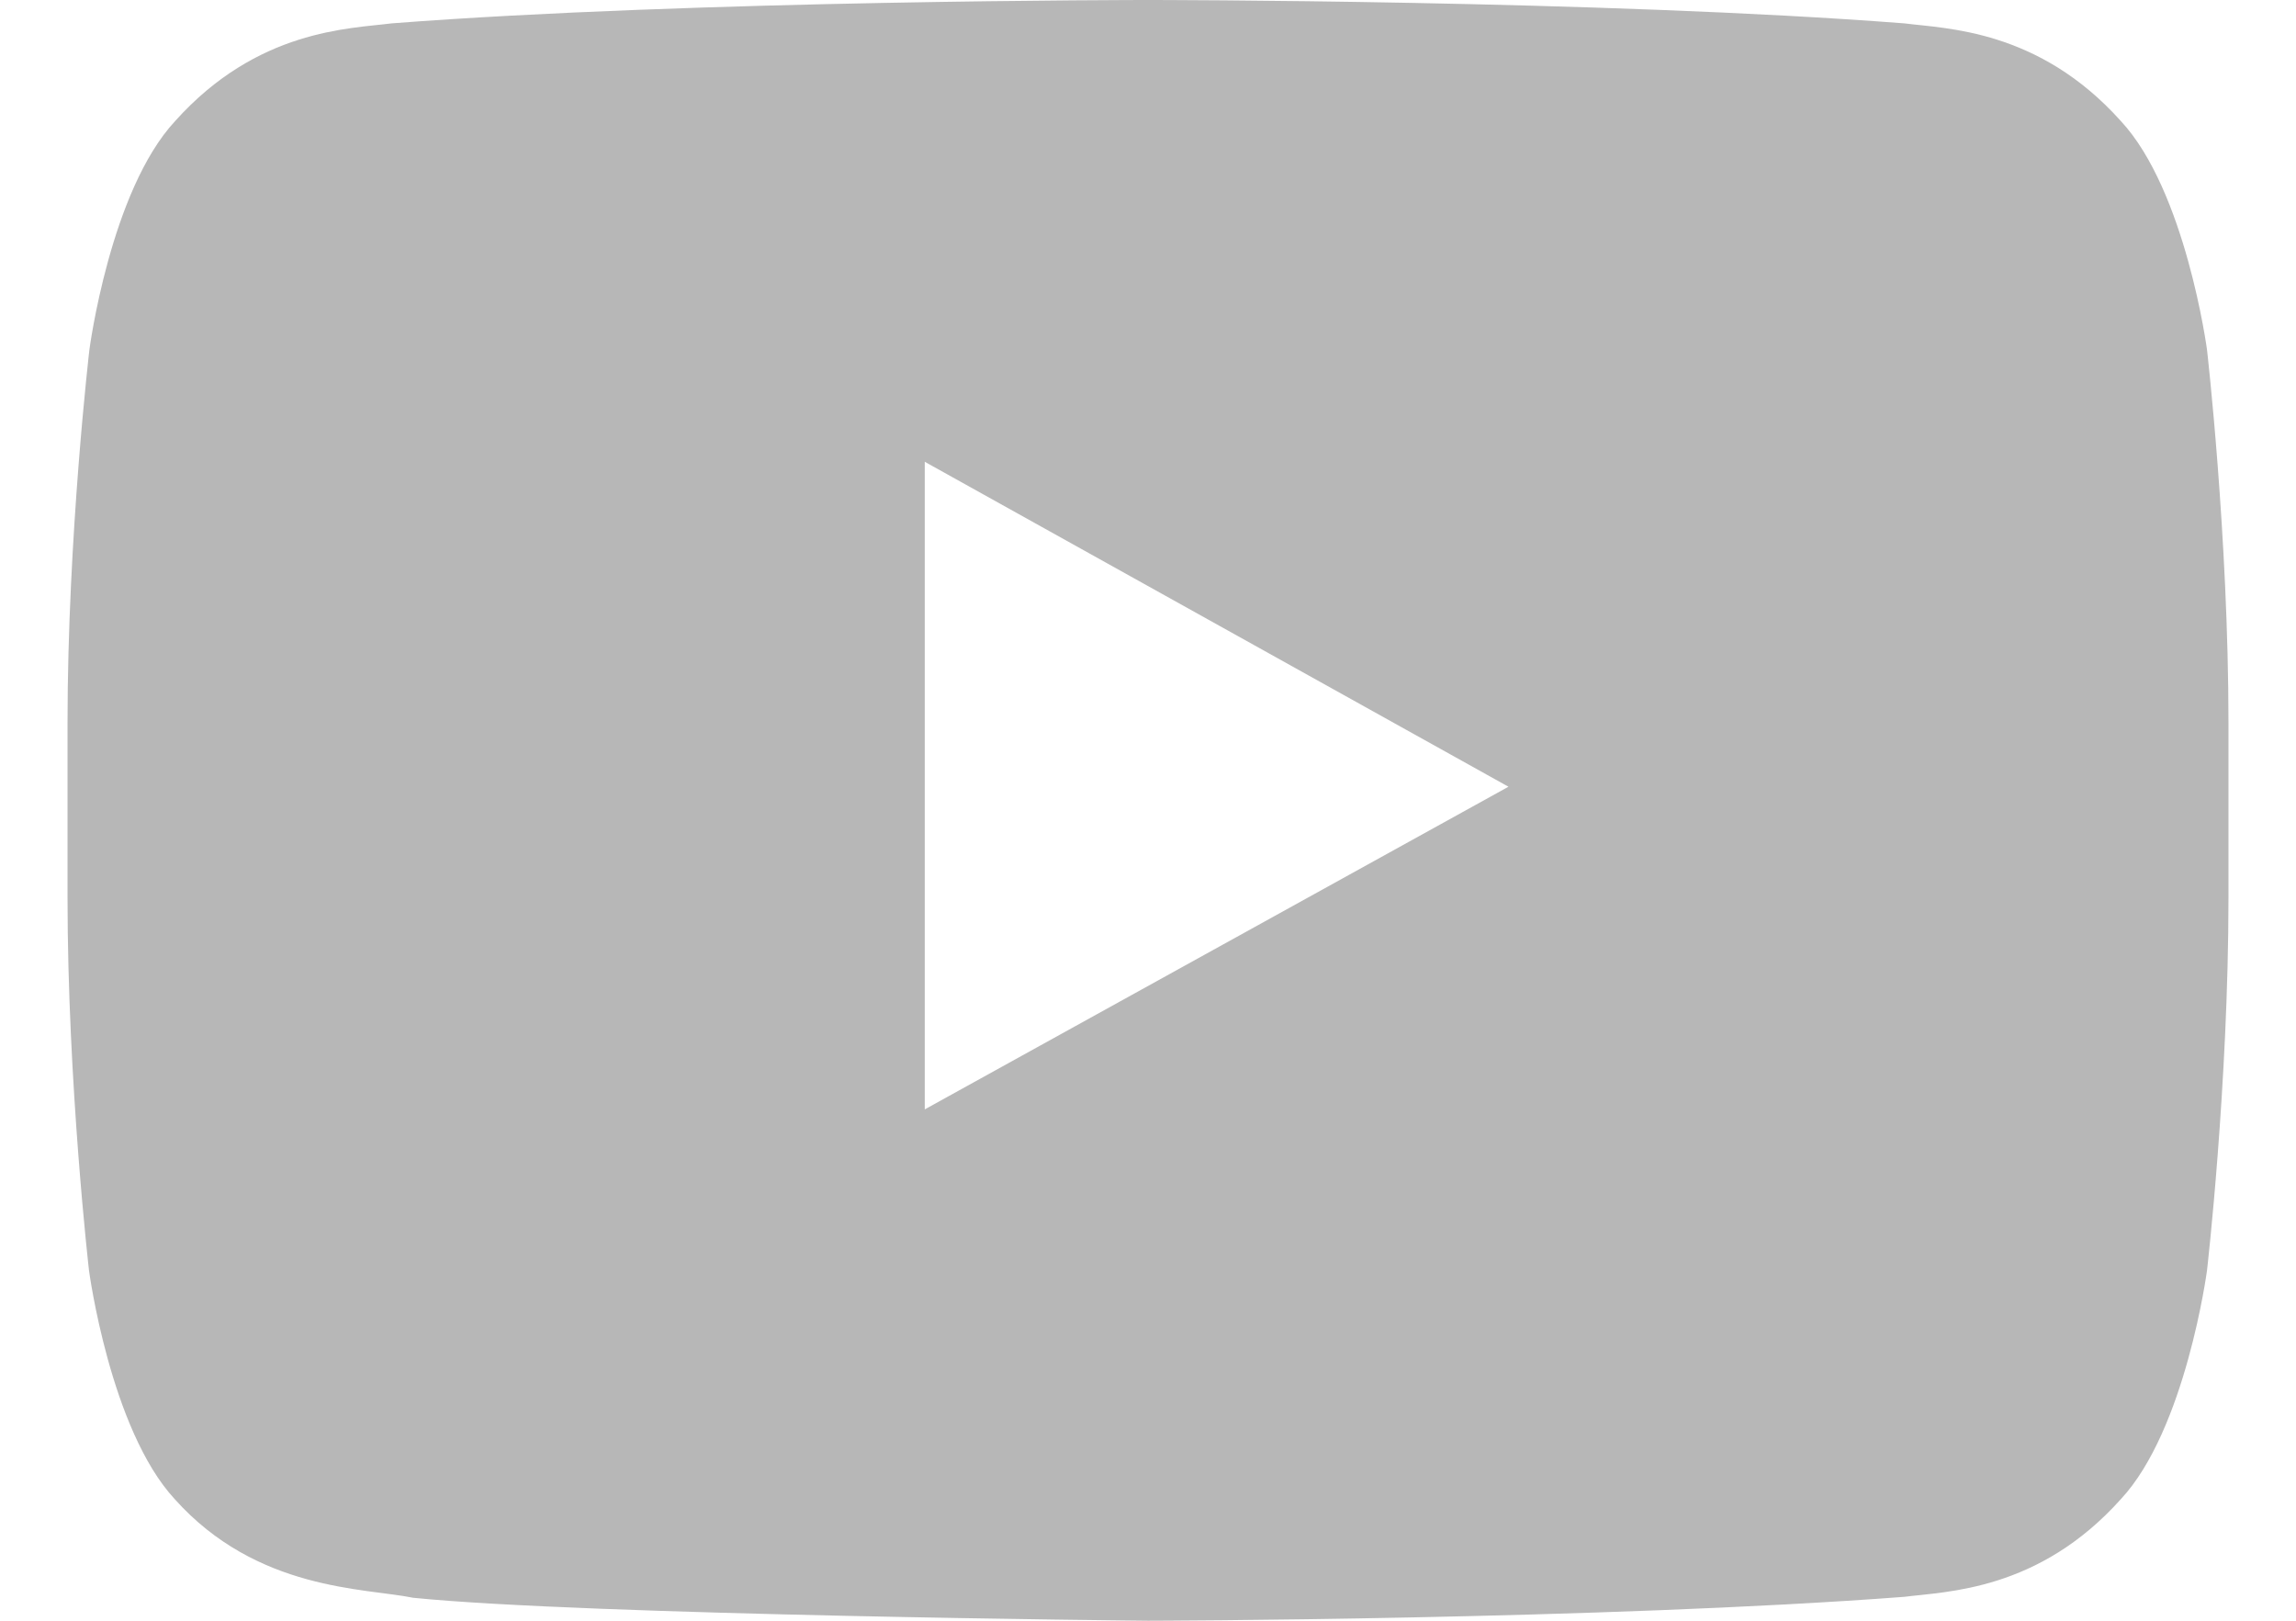
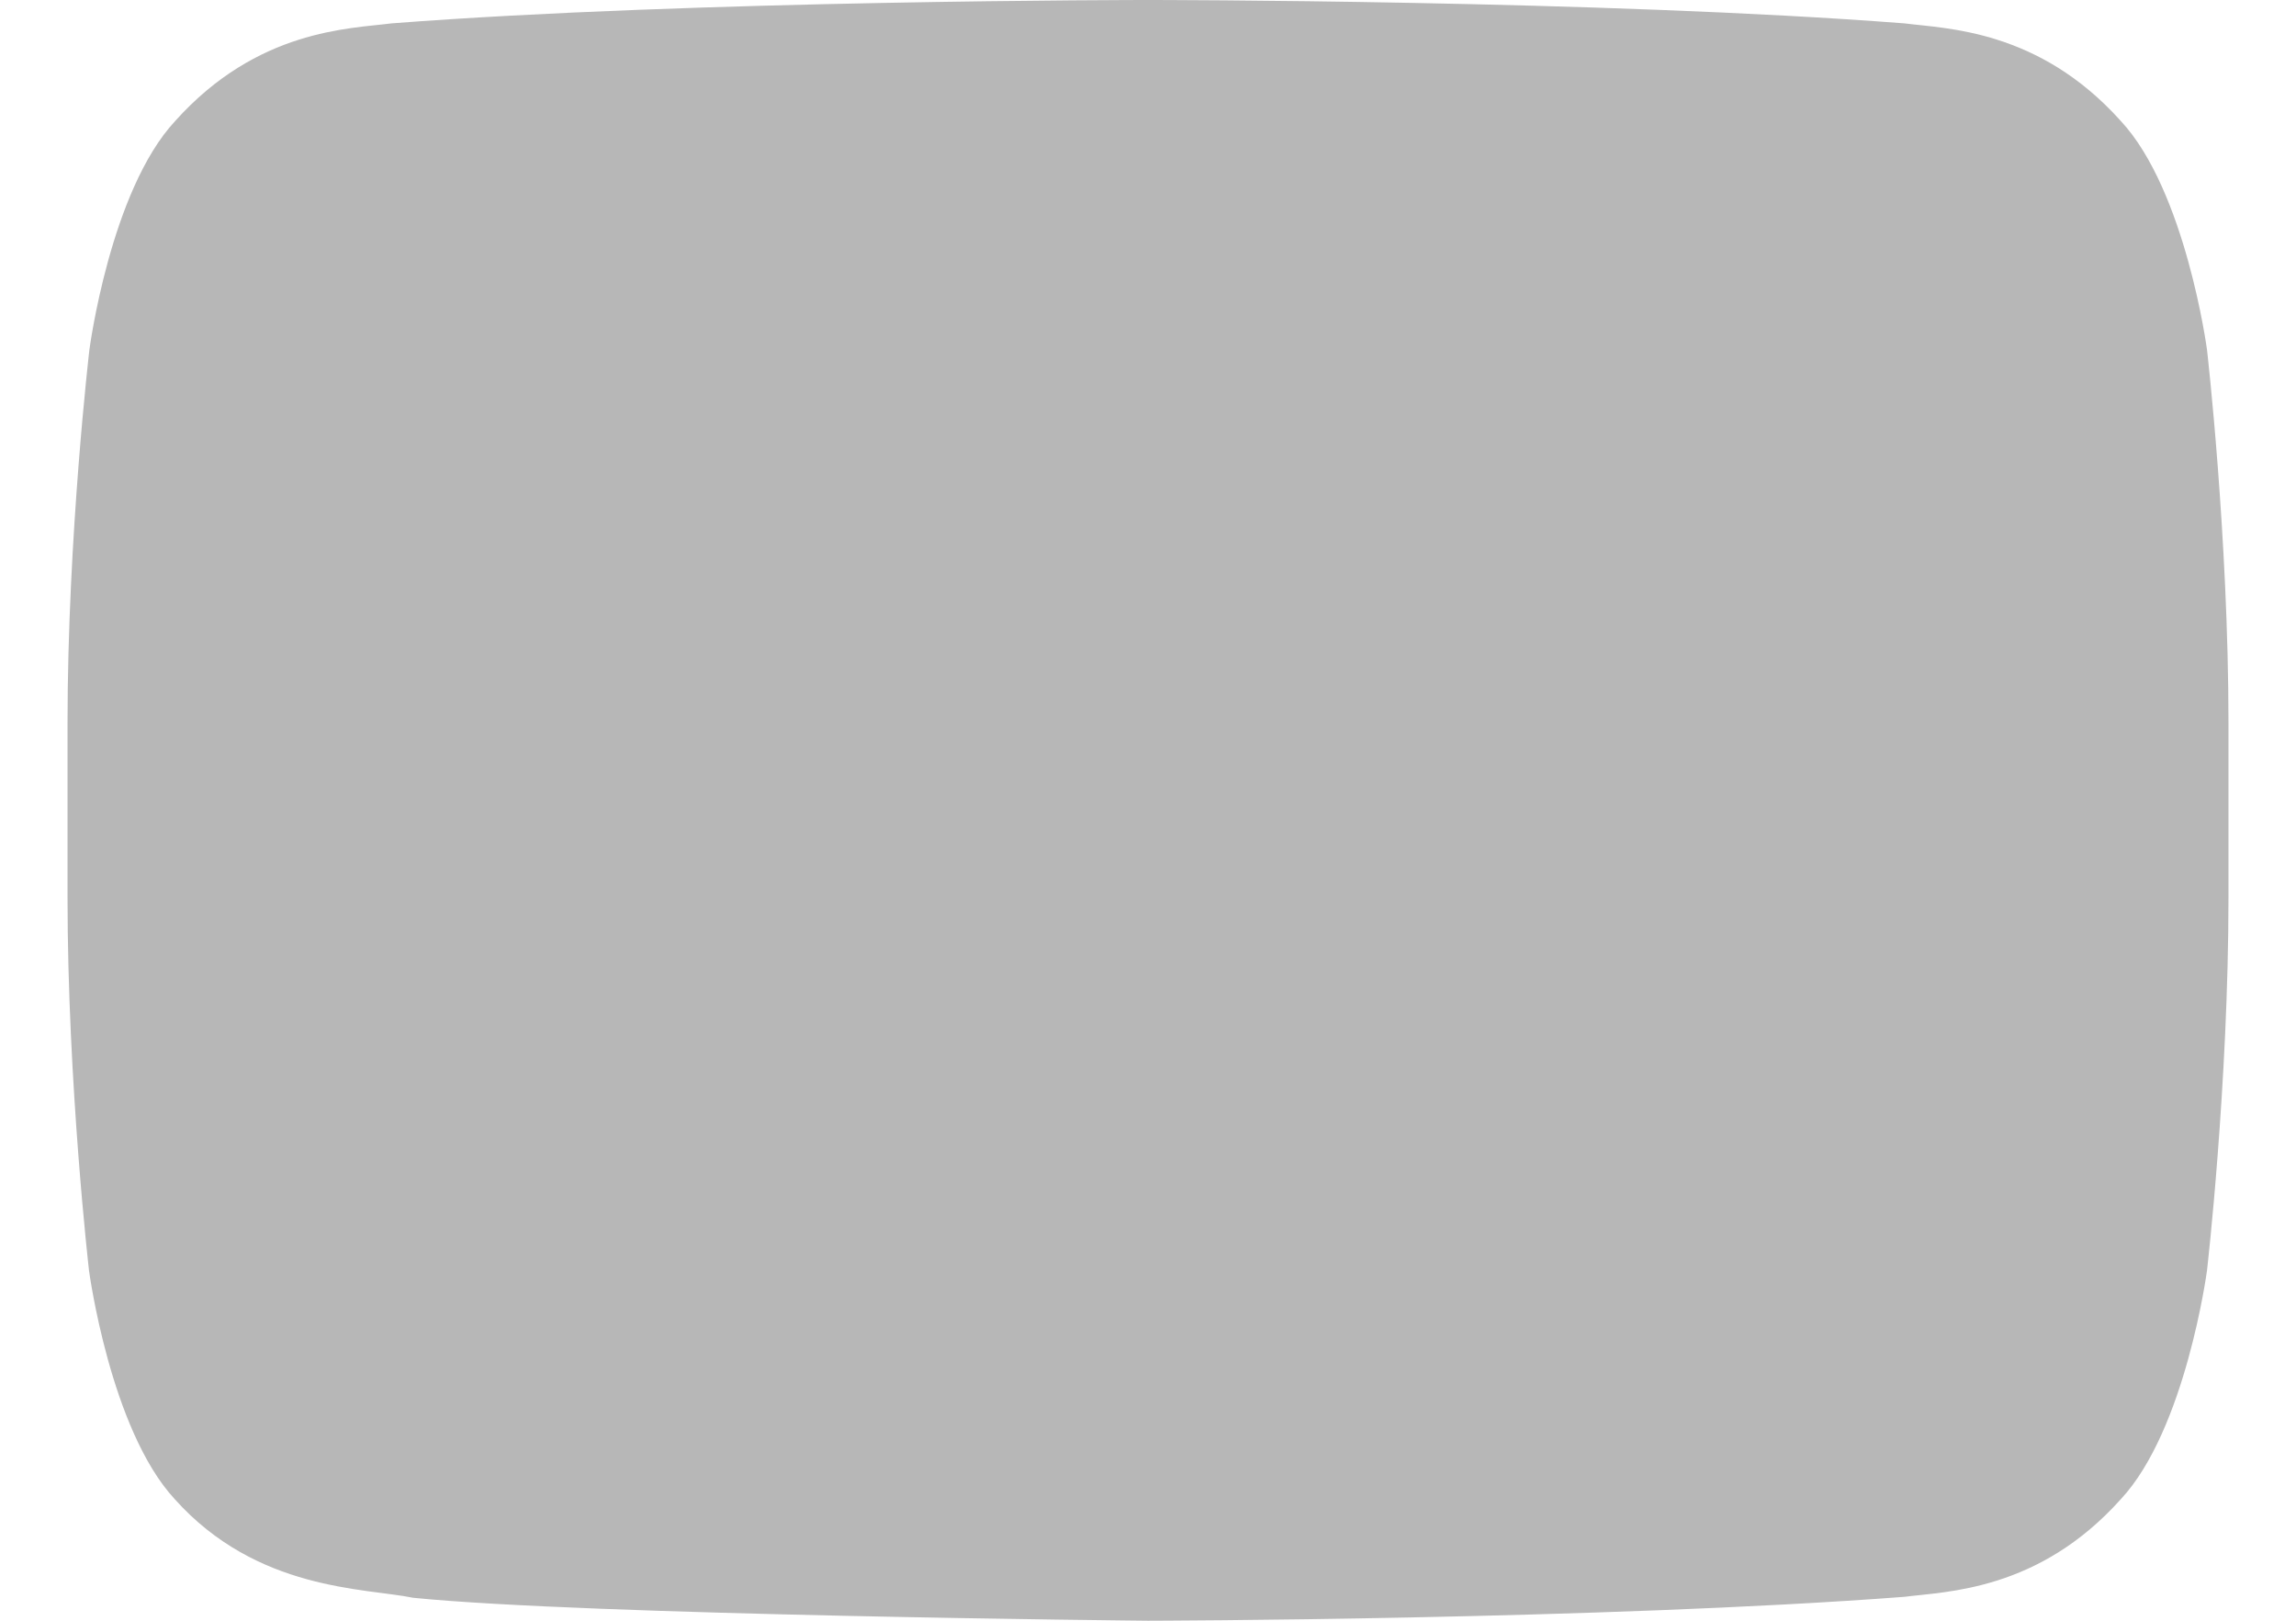
<svg xmlns="http://www.w3.org/2000/svg" width="17" height="12" viewBox="0 0 17 12" fill="none">
-   <path d="M16.341 2.589C16.341 2.589 16.184 1.413 15.703 0.896C15.094 0.217 14.412 0.213 14.1 0.173C11.863 -9.53409e-08 8.503 0 8.503 0H8.497C8.497 0 5.138 -9.53409e-08 2.9 0.173C2.587 0.213 1.906 0.217 1.297 0.896C0.816 1.413 0.662 2.589 0.662 2.589C0.662 2.589 0.5 3.972 0.5 5.352V6.645C0.5 8.024 0.659 9.407 0.659 9.407C0.659 9.407 0.816 10.584 1.294 11.1C1.903 11.78 2.703 11.757 3.059 11.83C4.341 11.96 8.5 12 8.5 12C8.5 12 11.863 11.993 14.1 11.823C14.412 11.783 15.094 11.78 15.703 11.1C16.184 10.584 16.341 9.407 16.341 9.407C16.341 9.407 16.5 8.028 16.5 6.645V5.352C16.5 3.972 16.341 2.589 16.341 2.589ZM6.847 8.214V3.419L11.169 5.825L6.847 8.214Z" fill="#B7B7B7" />
+   <path d="M16.341 2.589C16.341 2.589 16.184 1.413 15.703 0.896C15.094 0.217 14.412 0.213 14.1 0.173C11.863 -9.53409e-08 8.503 0 8.503 0H8.497C8.497 0 5.138 -9.53409e-08 2.9 0.173C2.587 0.213 1.906 0.217 1.297 0.896C0.816 1.413 0.662 2.589 0.662 2.589C0.662 2.589 0.5 3.972 0.5 5.352V6.645C0.5 8.024 0.659 9.407 0.659 9.407C0.659 9.407 0.816 10.584 1.294 11.1C1.903 11.78 2.703 11.757 3.059 11.83C4.341 11.96 8.5 12 8.5 12C8.5 12 11.863 11.993 14.1 11.823C14.412 11.783 15.094 11.78 15.703 11.1C16.184 10.584 16.341 9.407 16.341 9.407C16.341 9.407 16.5 8.028 16.5 6.645V5.352C16.5 3.972 16.341 2.589 16.341 2.589ZM6.847 8.214L11.169 5.825L6.847 8.214Z" fill="#B7B7B7" />
</svg>